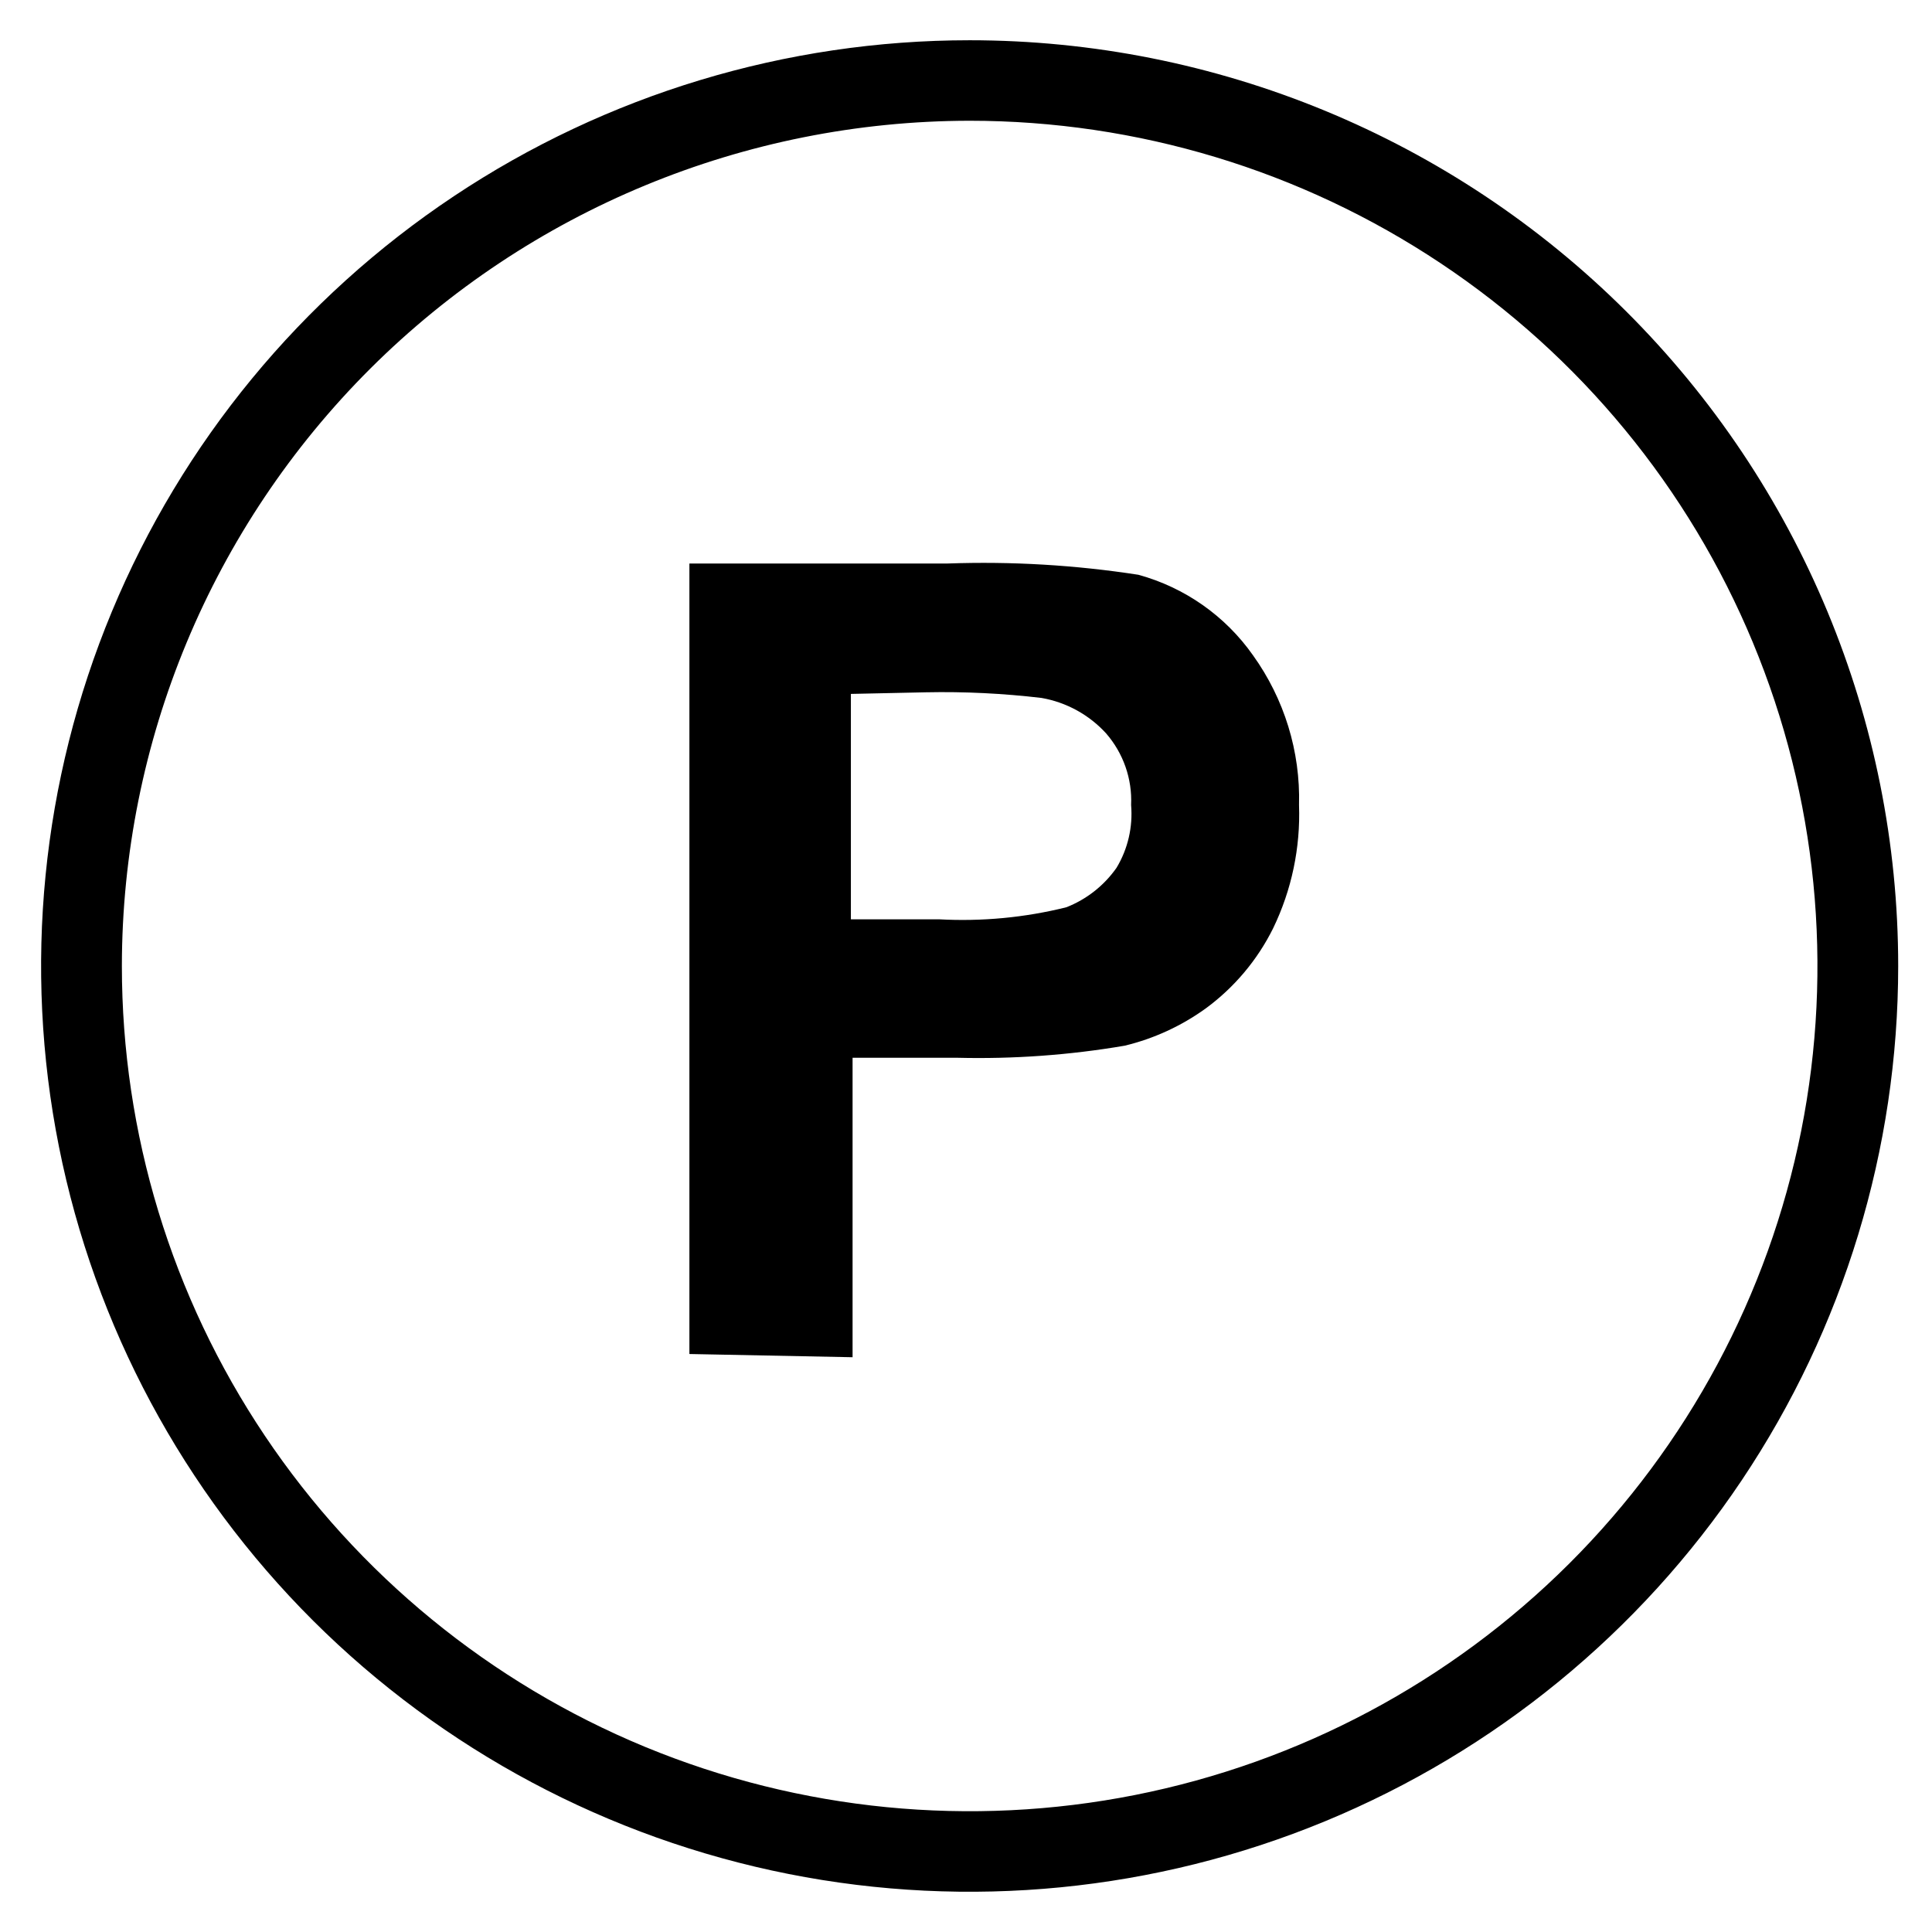
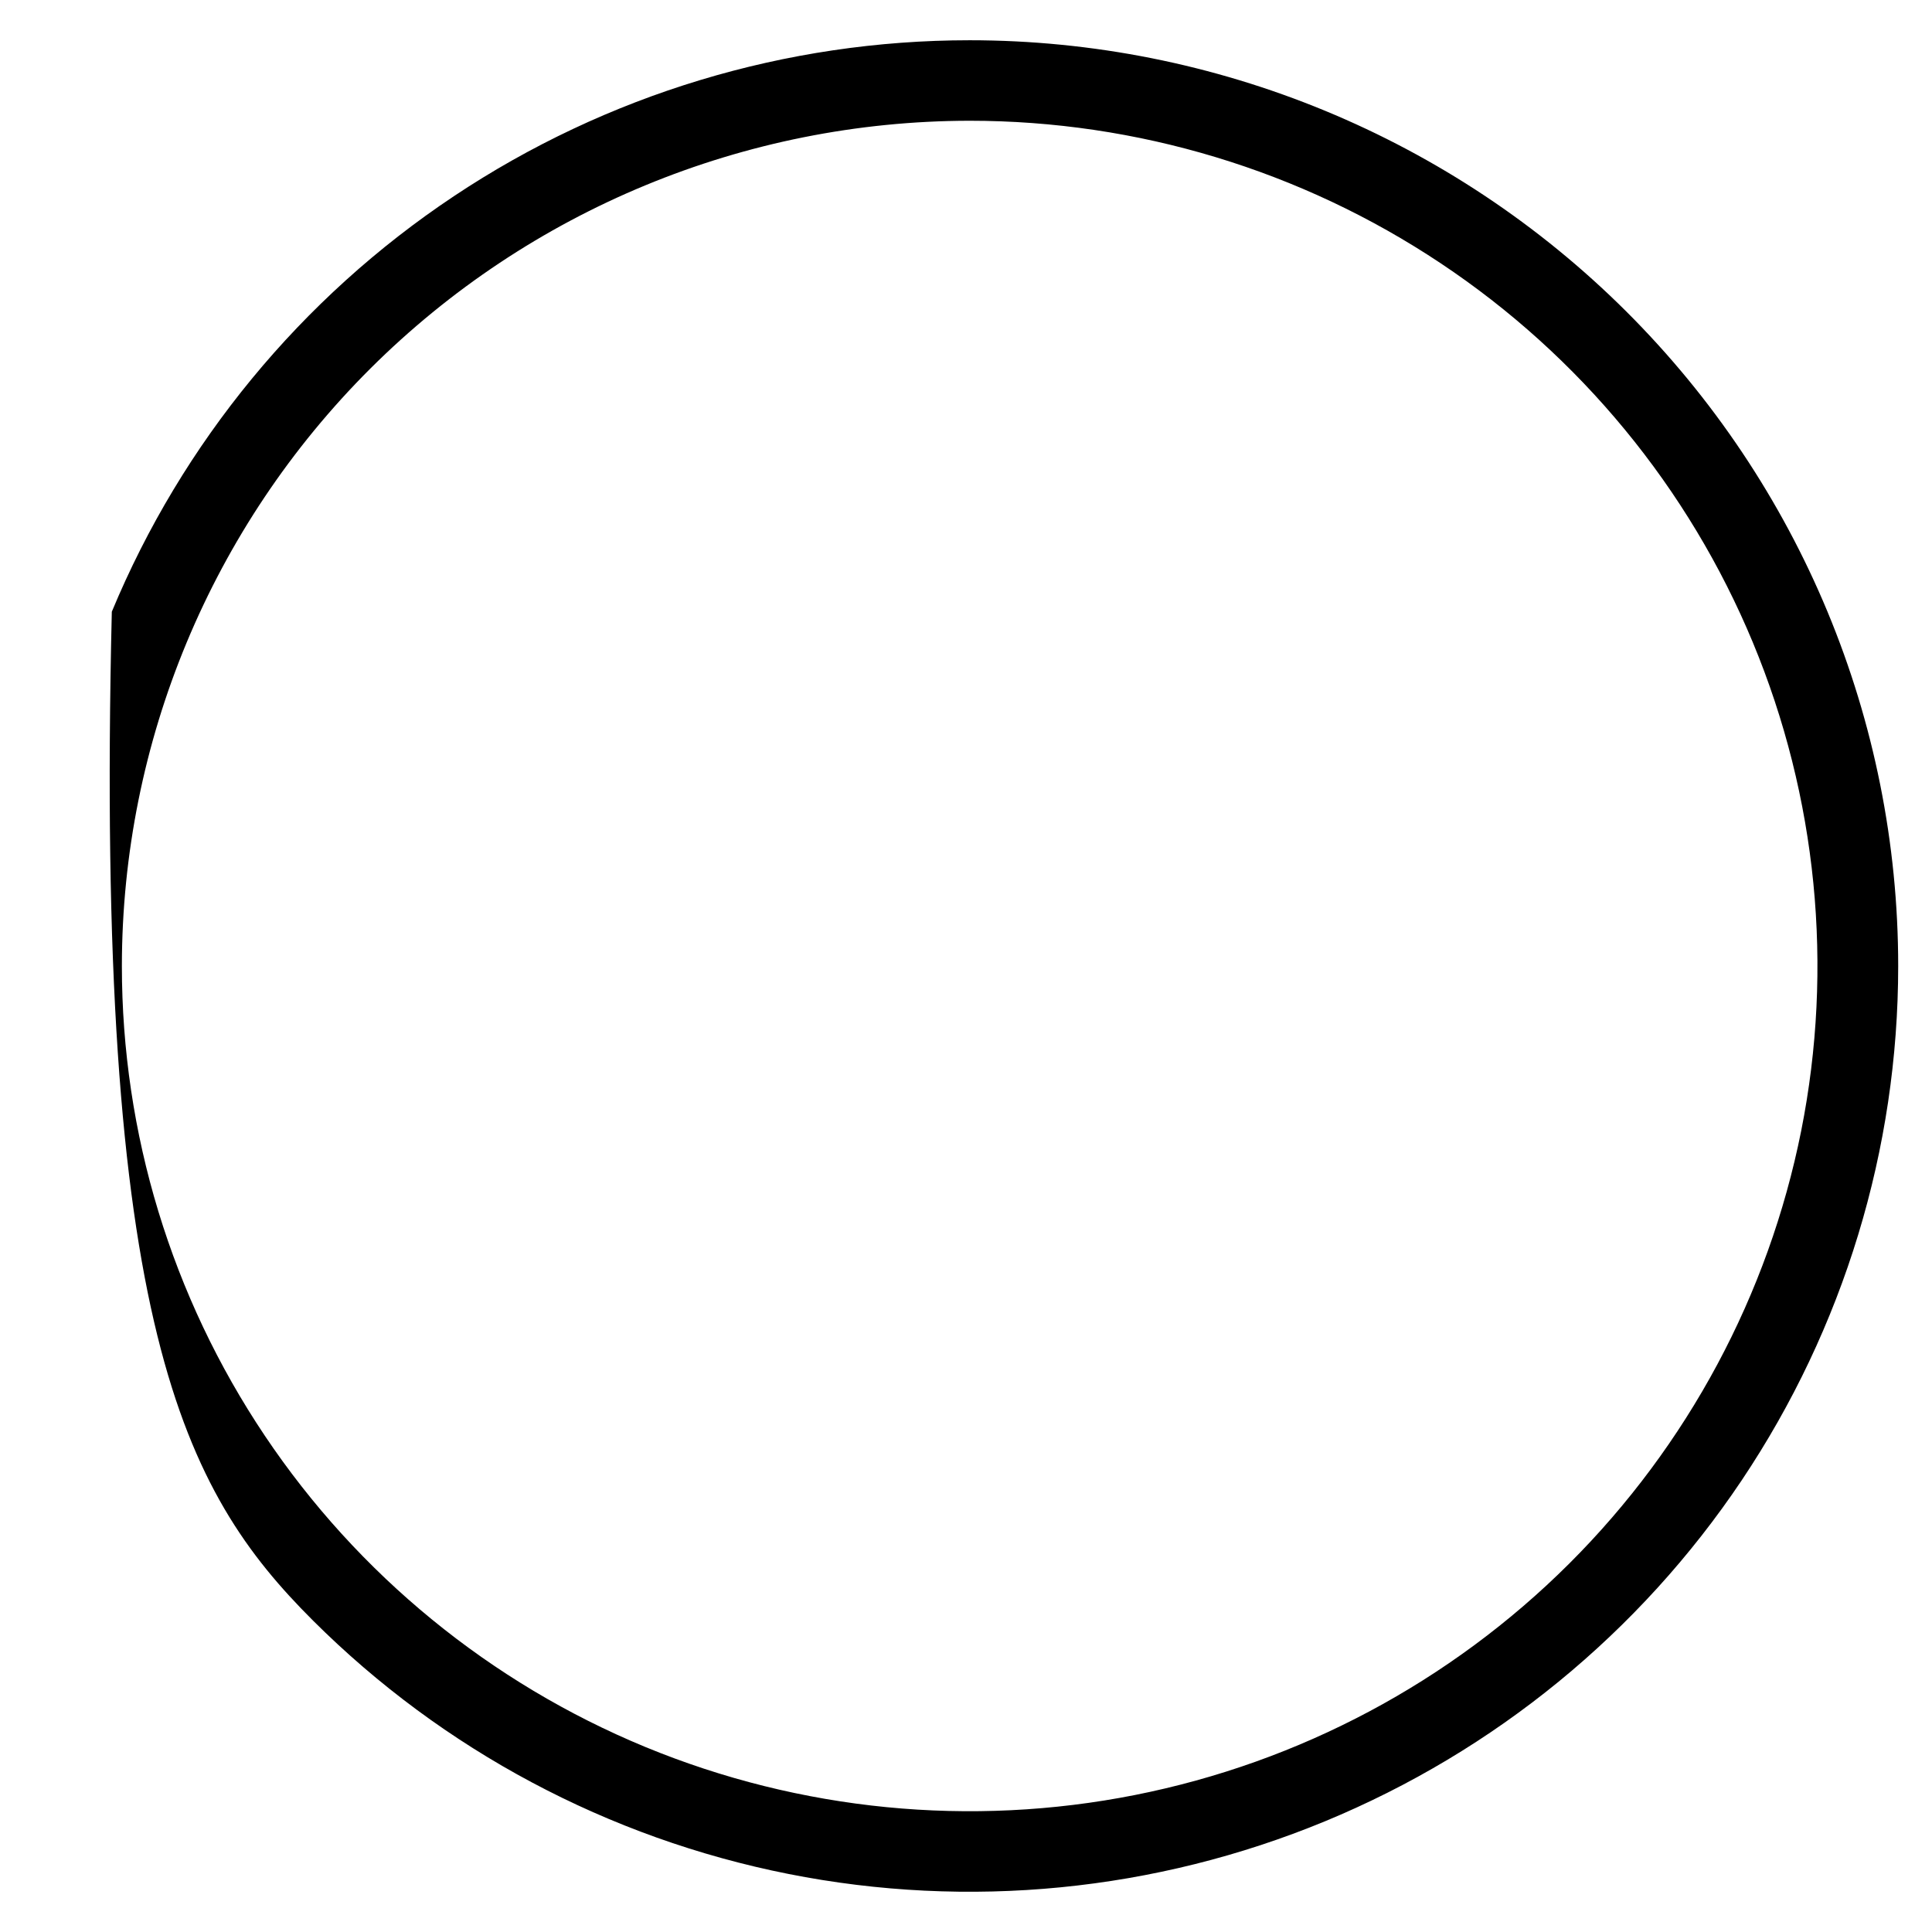
<svg xmlns="http://www.w3.org/2000/svg" width="24" height="24" viewBox="0 0 24 24" fill="none">
-   <path d="M8.564 16.82V7H11.774C12.566 6.972 13.358 7.019 14.141 7.14C14.718 7.298 15.222 7.652 15.565 8.14C15.954 8.682 16.155 9.335 16.137 10C16.156 10.529 16.046 11.054 15.816 11.53C15.62 11.926 15.331 12.269 14.974 12.53C14.672 12.747 14.332 12.903 13.971 12.99C13.285 13.107 12.59 13.157 11.894 13.14H10.591V16.86L8.564 16.82ZM10.57 8.62V11.42H11.664C12.197 11.449 12.731 11.399 13.248 11.27C13.499 11.171 13.715 11.001 13.87 10.78C14.011 10.546 14.074 10.273 14.051 10C14.066 9.675 13.954 9.356 13.74 9.11C13.529 8.879 13.247 8.724 12.938 8.67C12.462 8.614 11.982 8.59 11.503 8.6L10.57 8.62Z" fill="black" />
-   <path d="M12.045 1.5C14.128 1.5 16.164 2.116 17.896 3.27C19.628 4.423 20.978 6.063 21.775 7.982C22.572 9.9 22.781 12.012 22.375 14.048C21.968 16.085 20.965 17.956 19.492 19.425C18.019 20.893 16.143 21.893 14.1 22.298C12.057 22.703 9.939 22.495 8.015 21.701C6.091 20.906 4.446 19.56 3.289 17.834C2.131 16.107 1.514 14.077 1.514 12C1.516 9.216 2.627 6.547 4.601 4.578C6.576 2.61 9.253 1.503 12.045 1.5ZM12.045 0.5C9.764 0.5 7.534 1.174 5.637 2.438C3.74 3.702 2.262 5.498 1.389 7.599C0.516 9.7 0.287 12.013 0.732 14.243C1.177 16.474 2.276 18.523 3.889 20.132C5.502 21.74 7.558 22.835 9.795 23.279C12.033 23.723 14.352 23.495 16.459 22.625C18.567 21.754 20.369 20.28 21.636 18.389C22.903 16.498 23.58 14.274 23.58 12C23.58 8.95 22.365 6.025 20.201 3.868C18.038 1.712 15.104 0.5 12.045 0.5Z" fill="black" />
+   <path d="M12.045 1.5C14.128 1.5 16.164 2.116 17.896 3.27C19.628 4.423 20.978 6.063 21.775 7.982C22.572 9.9 22.781 12.012 22.375 14.048C21.968 16.085 20.965 17.956 19.492 19.425C18.019 20.893 16.143 21.893 14.1 22.298C12.057 22.703 9.939 22.495 8.015 21.701C6.091 20.906 4.446 19.56 3.289 17.834C2.131 16.107 1.514 14.077 1.514 12C1.516 9.216 2.627 6.547 4.601 4.578C6.576 2.61 9.253 1.503 12.045 1.5ZM12.045 0.5C9.764 0.5 7.534 1.174 5.637 2.438C3.74 3.702 2.262 5.498 1.389 7.599C1.177 16.474 2.276 18.523 3.889 20.132C5.502 21.74 7.558 22.835 9.795 23.279C12.033 23.723 14.352 23.495 16.459 22.625C18.567 21.754 20.369 20.28 21.636 18.389C22.903 16.498 23.58 14.274 23.58 12C23.58 8.95 22.365 6.025 20.201 3.868C18.038 1.712 15.104 0.5 12.045 0.5Z" fill="black" />
</svg>